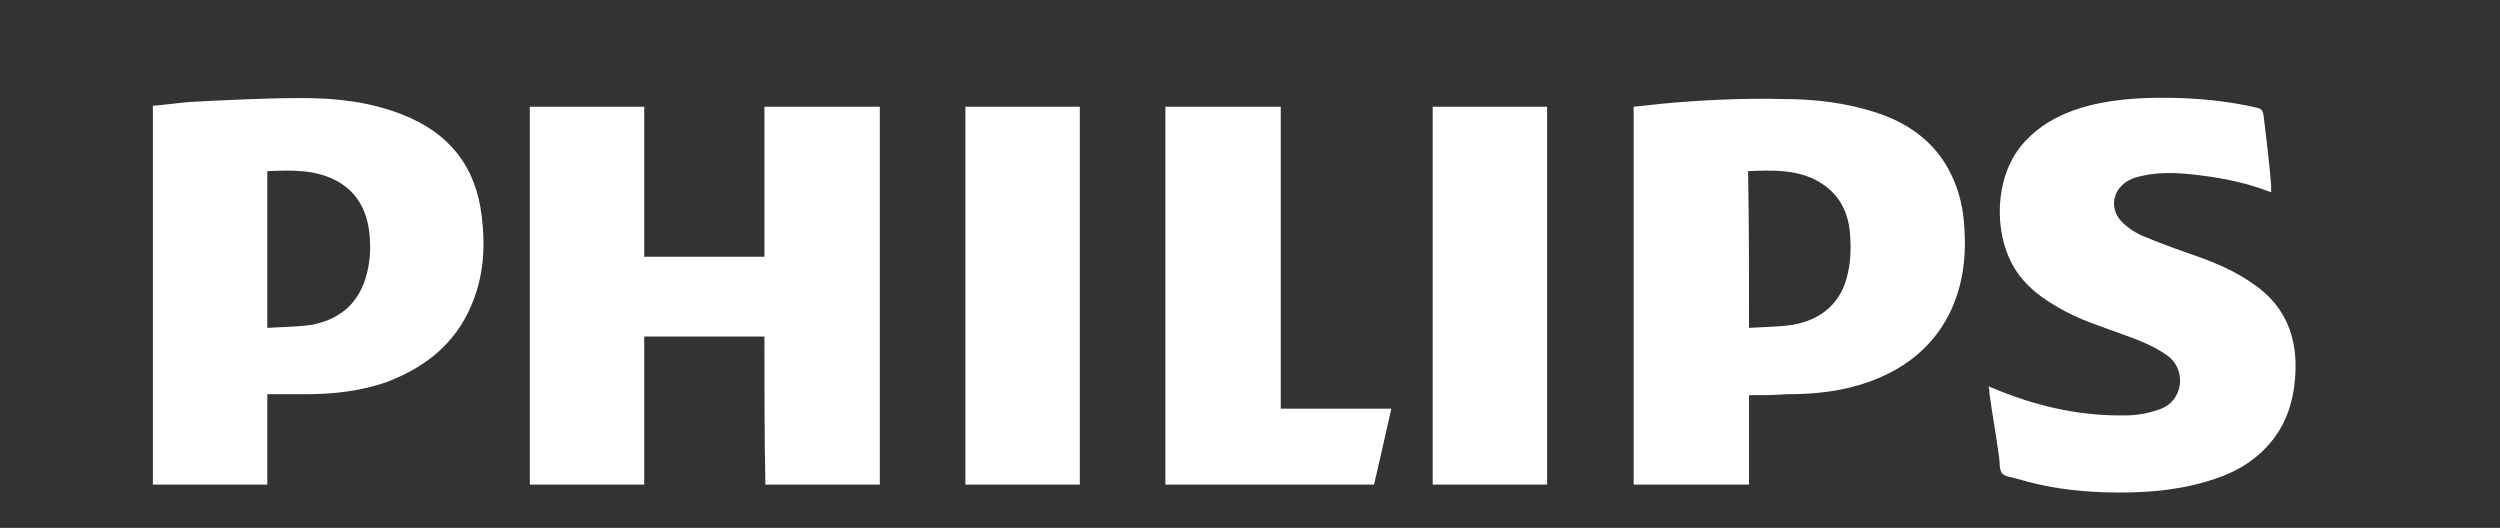
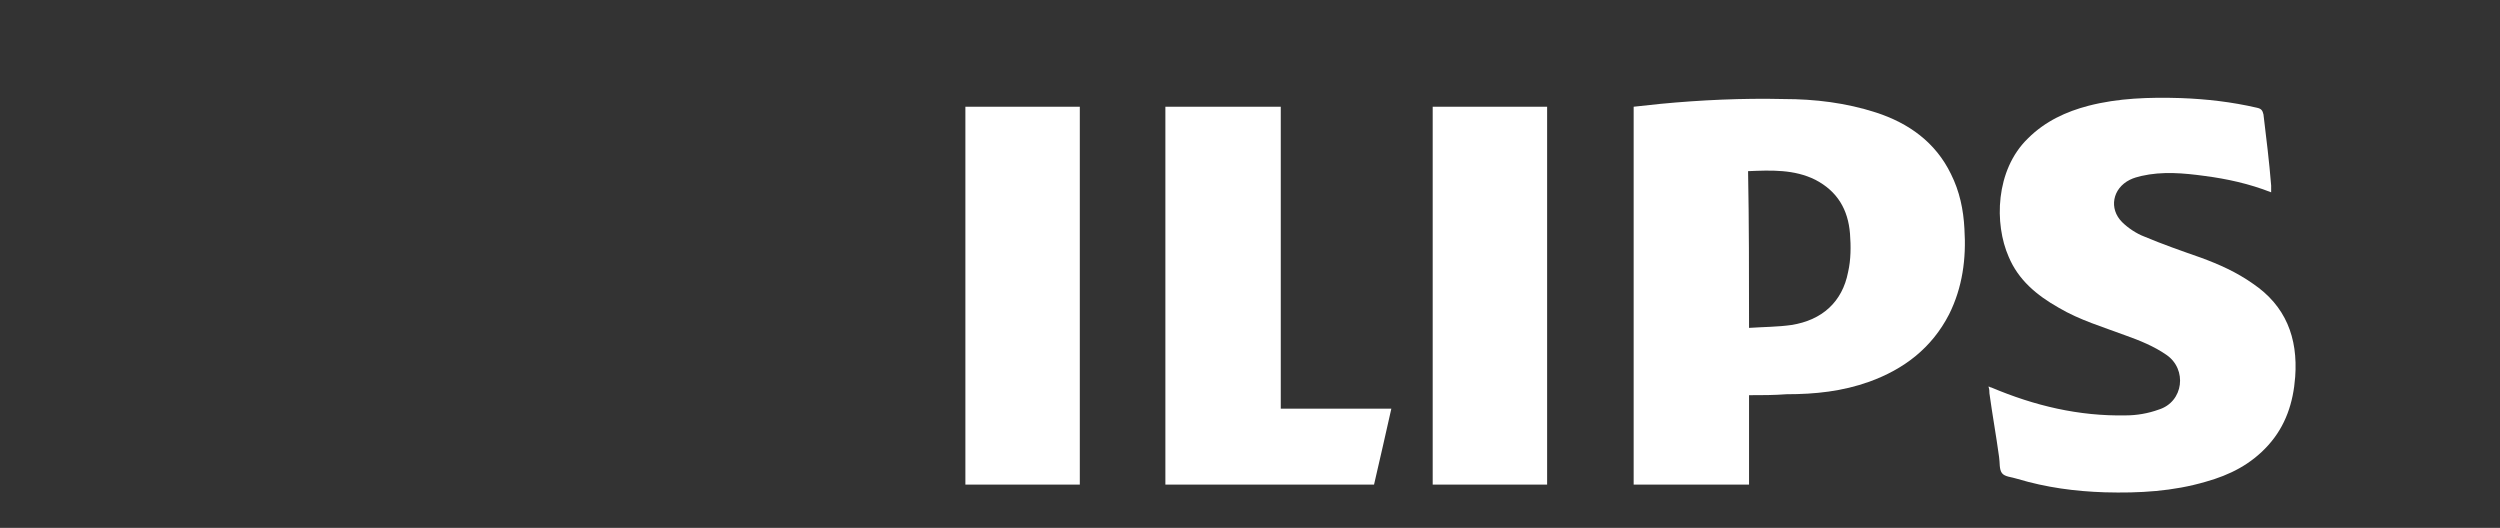
<svg xmlns="http://www.w3.org/2000/svg" version="1.1" id="Layer_1" x="0px" y="0px" viewBox="0 0 260 54.9" style="enable-background:new 0 0 260 54.9;" xml:space="preserve">
  <rect x="0" y="0" width="260" height="54.9" fill="#333333" stroke="none" />
  <style type="text/css">
	.st0{fill:#FFFFFF;}
</style>
-   <path class="st0" d="M79.5,35c-4.2,0-8.3,0-12.5,0c0,5.1,0,10.3,0,15.4c-4,0-7.9,0-11.9,0c0-13.1,0-26.2,0-39.3c4,0,7.9,0,11.9,0  c0,5.2,0,10.4,0,15.6c4.2,0,8.3,0,12.5,0c0-5.2,0-10.4,0-15.6c4,0,8,0,12,0c0,13.1,0,26.2,0,39.3c-4,0-7.9,0-11.9,0  C79.5,45.3,79.5,40.2,79.5,35z" />
  <path class="st0" d="M181.9,41.1c0,3.2,0,6.2,0,9.3c-4,0-8,0-12,0c0-13.1,0-26.2,0-39.3c0.9-0.1,1.9-0.2,2.8-0.3  c4.2-0.4,8.5-0.6,12.8-0.5c3.3,0,6.5,0.4,9.6,1.4c3.4,1.1,6.2,3.1,7.8,6.4c0.9,1.8,1.3,3.7,1.4,5.7c0.2,3.1-0.2,6.1-1.6,8.9  c-1.8,3.5-4.7,5.7-8.3,7c-2.8,1-5.6,1.3-8.6,1.3C184.5,41.1,183.2,41.1,181.9,41.1z M181.9,34.1c1.5-0.1,3-0.1,4.4-0.3  c3.2-0.5,5.3-2.4,5.9-5.5c0.3-1.3,0.3-2.7,0.2-4c-0.2-2.5-1.3-4.4-3.6-5.6c-2.2-1.1-4.6-1-7-0.9C181.9,23.1,181.9,28.5,181.9,34.1z" />
-   <path class="st0" d="M27.8,50.4c-4,0-8,0-11.9,0c0-13.1,0-26.2,0-39.4c1.3-0.1,2.6-0.3,3.9-0.4c3.9-0.2,7.8-0.4,11.7-0.4  c3.5,0,7,0.4,10.3,1.7c4.9,1.9,7.7,5.4,8.3,10.6c0.4,3.2,0.2,6.3-1.1,9.3c-1.7,4-4.8,6.4-8.7,7.9c-2.8,1-5.7,1.3-8.6,1.3  c-1.3,0-2.6,0-3.9,0C27.8,44.2,27.8,47.3,27.8,50.4z M27.8,34.1c1.5-0.1,3-0.1,4.5-0.3c2.8-0.5,4.8-2,5.7-4.8  c0.5-1.6,0.6-3.2,0.4-4.9c-0.3-2.4-1.4-4.3-3.6-5.4c-2.2-1.1-4.6-1-7-0.9C27.8,23.2,27.8,28.5,27.8,34.1z" />
  <path class="st0" d="M236.2,20c-2.3-0.9-4.6-1.4-6.9-1.7c-2.2-0.3-4.4-0.5-6.6,0c-0.4,0.1-0.8,0.2-1.2,0.4c-1.8,0.9-2.2,3-0.8,4.4  c0.6,0.6,1.5,1.2,2.3,1.5c1.9,0.8,3.9,1.5,5.9,2.2c1.9,0.7,3.7,1.5,5.4,2.7c3.4,2.3,4.7,5.6,4.4,9.7c-0.2,2.7-1,5.1-2.8,7.1  c-1.8,2-4,3.1-6.5,3.8c-3.4,1-6.9,1.2-10.5,1.1c-3.1-0.1-6.1-0.5-9.1-1.4c-0.6-0.2-1.3-0.2-1.6-0.6c-0.3-0.4-0.2-1.1-0.3-1.7  c-0.3-2.2-0.7-4.4-1-6.6c0-0.2,0-0.4-0.1-0.7c0.1,0,0.2,0.1,0.3,0.1c4.5,1.9,9.1,3,14,2.9c1.1,0,2.3-0.2,3.4-0.6  c2.6-0.8,3-4.2,0.8-5.7c-1.3-0.9-2.8-1.5-4.2-2c-2.4-0.9-4.8-1.6-7-2.9c-2.3-1.3-4.2-2.9-5.2-5.3c-1.5-3.4-1.4-9,2-12.3  c1.8-1.8,4-2.8,6.3-3.4c3.1-0.8,6.3-0.9,9.6-0.8c2.7,0.1,5.3,0.4,7.9,1c0.5,0.1,0.6,0.3,0.7,0.7c0.3,2.5,0.6,4.9,0.8,7.4  C236.2,19.6,236.2,19.8,236.2,20z" />
  <path class="st0" d="M121.2,50.4c0-13.1,0-26.2,0-39.3c4,0,7.9,0,12,0c0,10.5,0,20.9,0,31.4c3.9,0,7.6,0,11.5,0  c-0.6,2.7-1.2,5.3-1.8,7.9C135.6,50.4,128.4,50.4,121.2,50.4z" />
  <path class="st0" d="M112.3,50.4c-4,0-7.9,0-11.9,0c0-13.1,0-26.2,0-39.3c4,0,7.9,0,11.9,0C112.3,24.2,112.3,37.3,112.3,50.4z" />
  <path class="st0" d="M160.9,11.1c0,13.1,0,26.2,0,39.3c-4,0-7.9,0-11.9,0c0-13.1,0-26.2,0-39.3C152.9,11.1,156.9,11.1,160.9,11.1z" />
</svg>